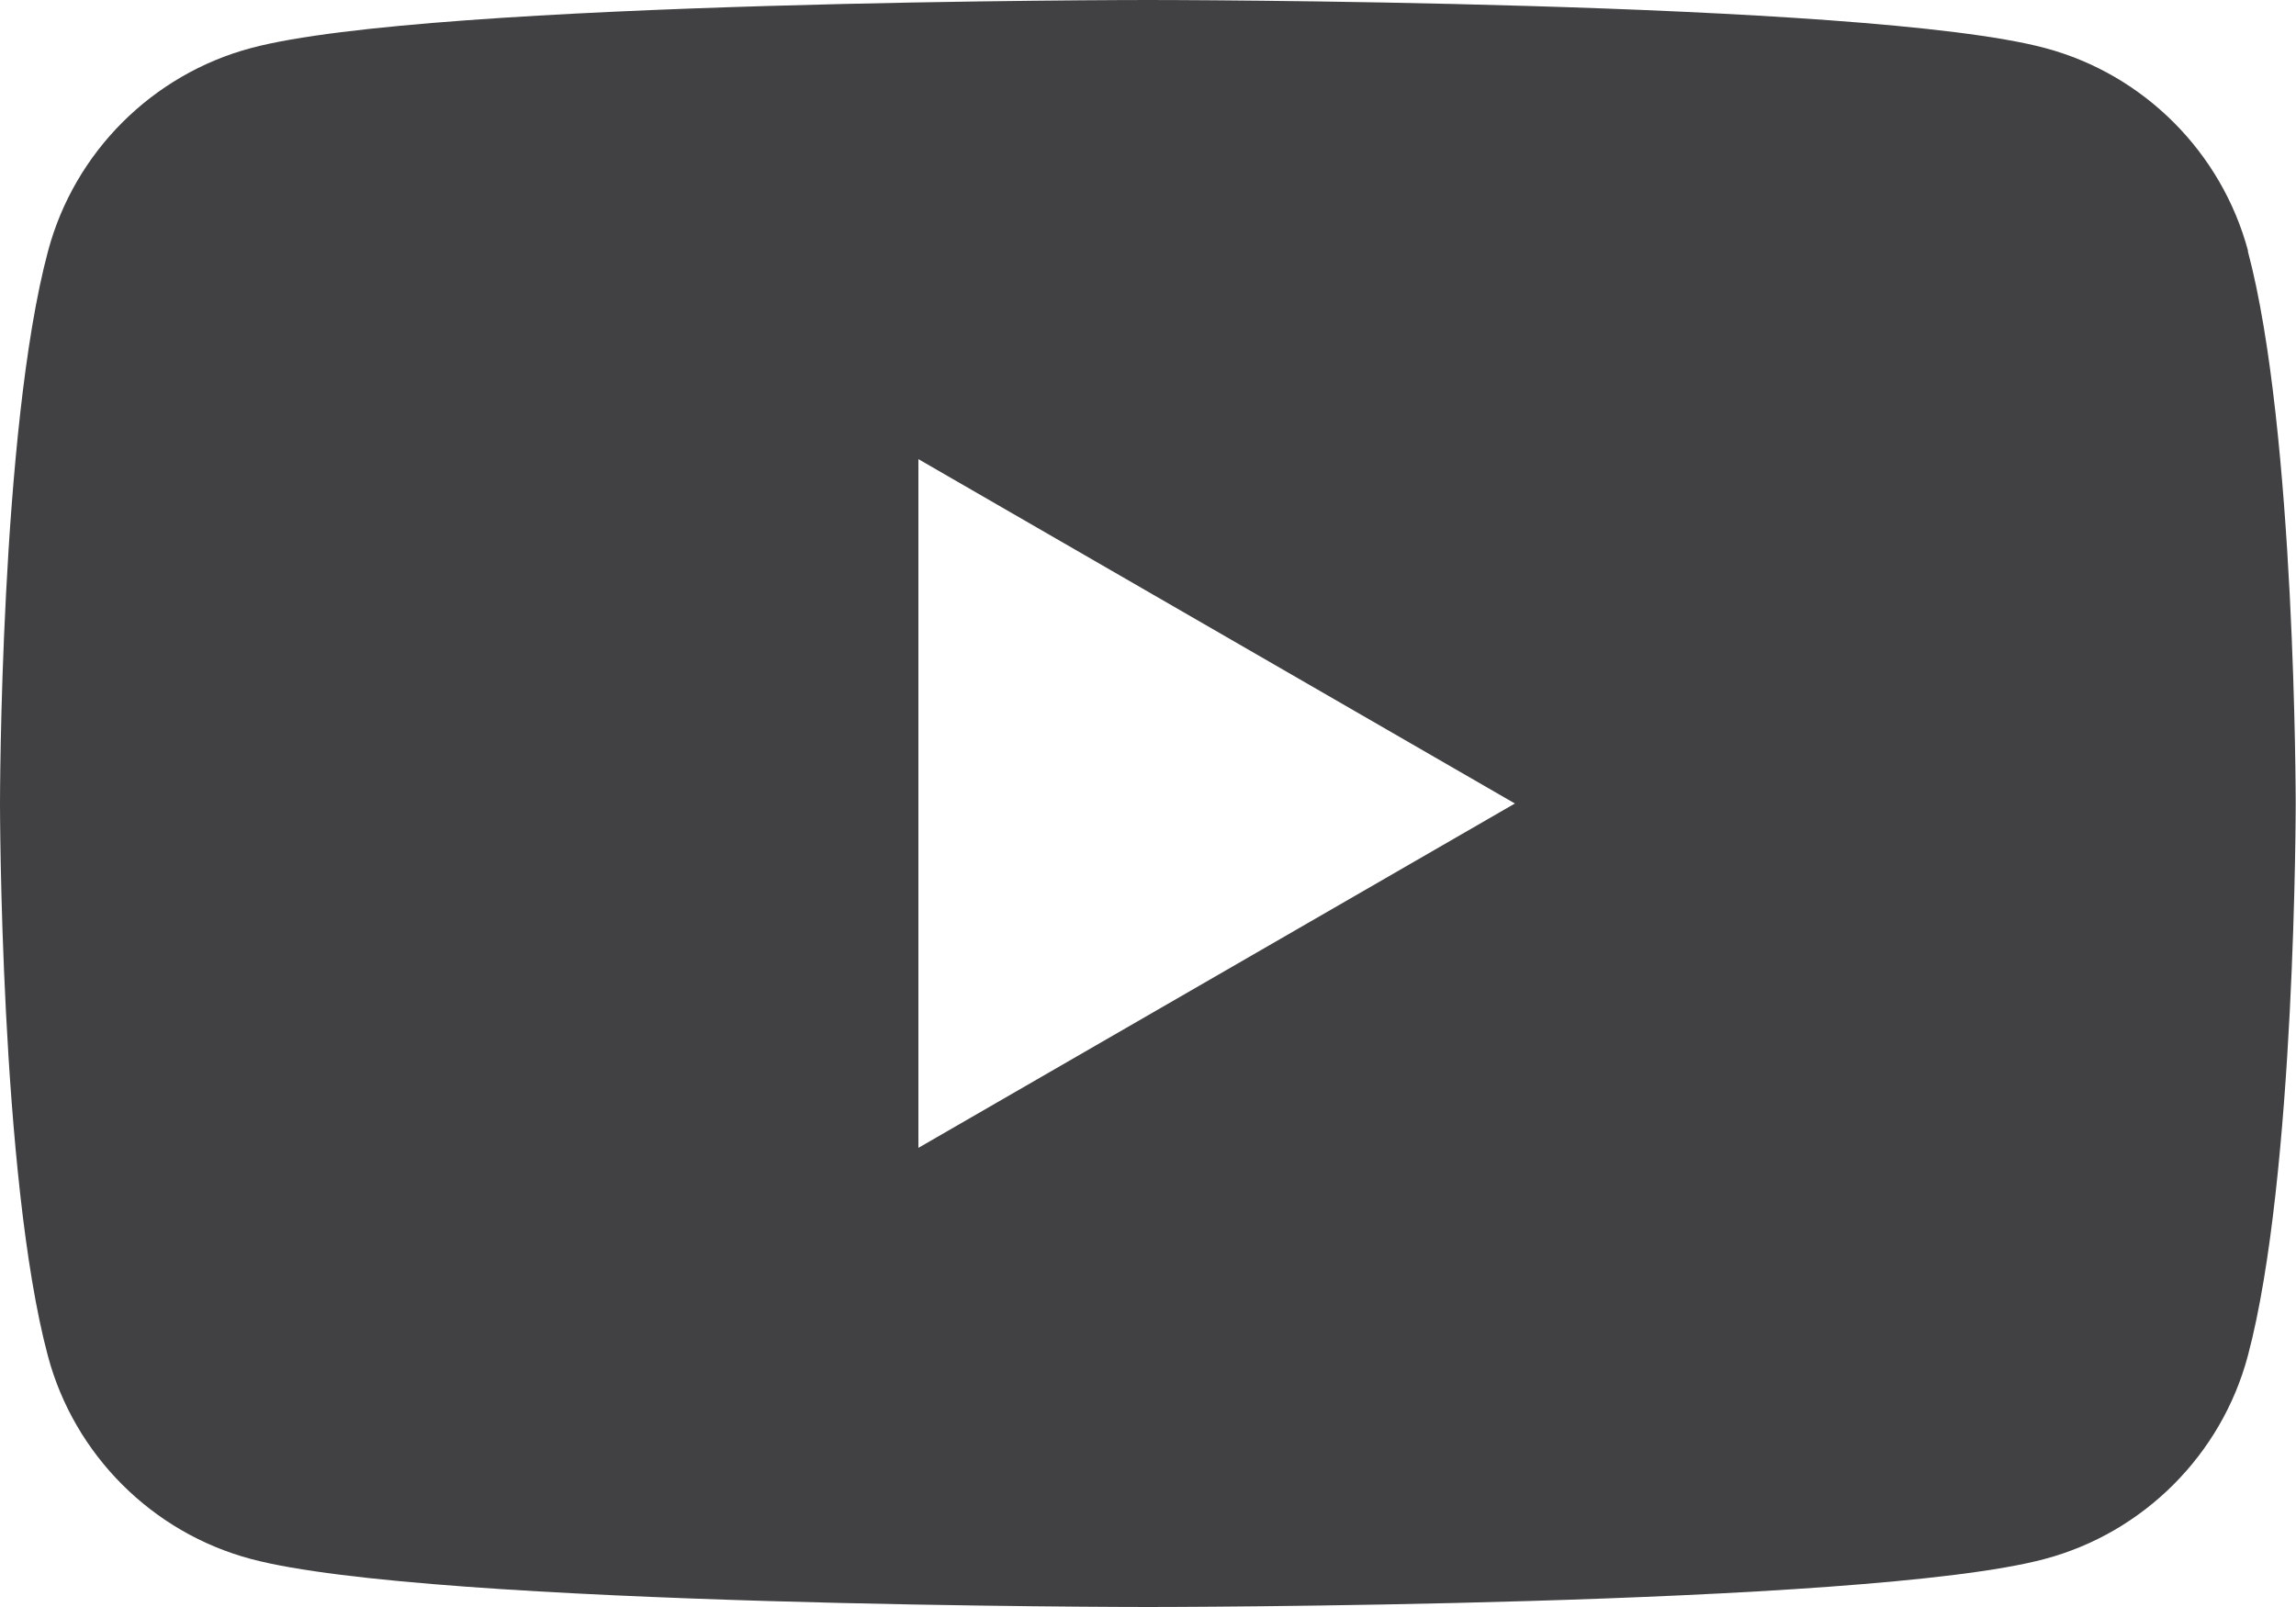
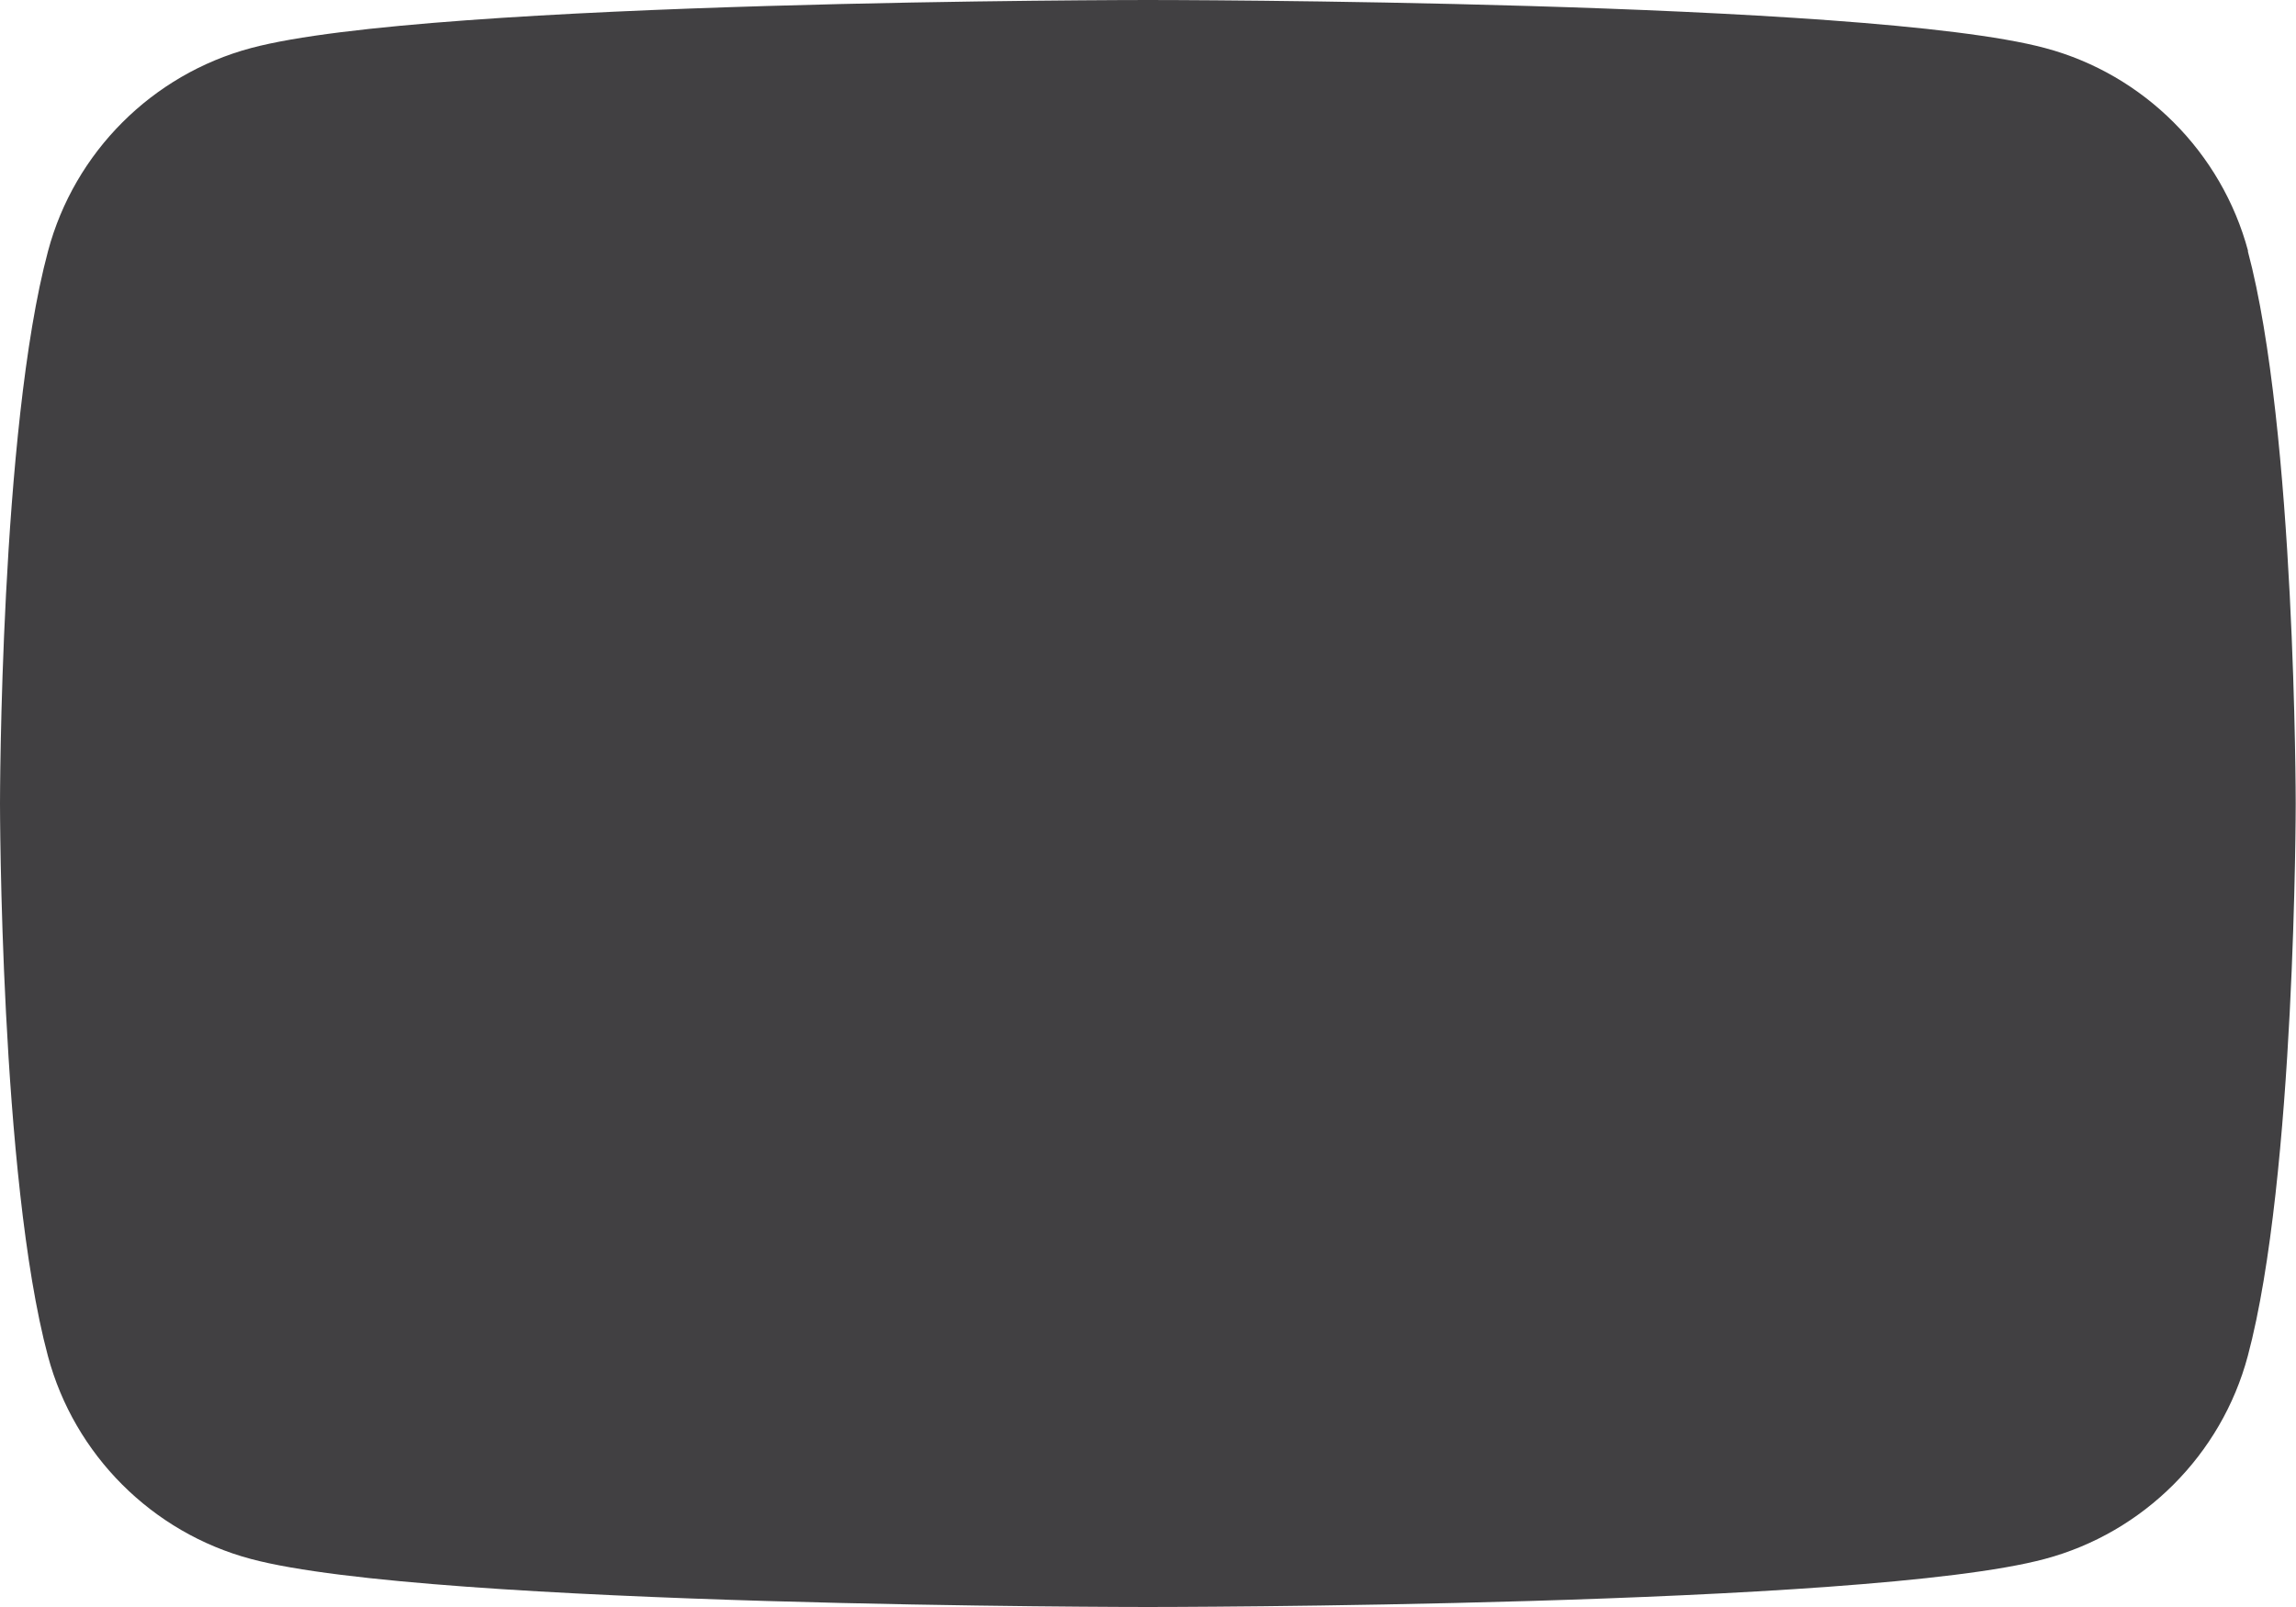
<svg xmlns="http://www.w3.org/2000/svg" id="uuid-e2e6a509-114e-480b-b604-86254348aeee" viewBox="0 0 150 105">
-   <path d="m146.87,16.4c-1.73-6.45-6.81-11.54-13.26-13.26C121.91,0,75,0,75,0c0,0-46.91,0-58.6,3.14-6.45,1.72-11.54,6.81-13.26,13.26C0,28.09,0,52.5,0,52.5,0,52.5,0,76.91,3.13,88.6c1.72,6.45,6.81,11.54,13.26,13.26,11.7,3.14,58.6,3.14,58.6,3.14,0,0,46.91,0,58.6-3.14,6.45-1.72,11.54-6.81,13.26-13.26,3.13-11.7,3.13-36.1,3.13-36.1,0,0,0-24.41-3.13-36.1Zm-86.87,58.6V30l38.97,22.5-38.97,22.5Z" fill="#414042" />
+   <path d="m146.87,16.4c-1.73-6.45-6.81-11.54-13.26-13.26C121.91,0,75,0,75,0c0,0-46.91,0-58.6,3.14-6.45,1.72-11.54,6.81-13.26,13.26C0,28.09,0,52.5,0,52.5,0,52.5,0,76.91,3.13,88.6c1.72,6.45,6.81,11.54,13.26,13.26,11.7,3.14,58.6,3.14,58.6,3.14,0,0,46.91,0,58.6-3.14,6.45-1.72,11.54-6.81,13.26-13.26,3.13-11.7,3.13-36.1,3.13-36.1,0,0,0-24.41-3.13-36.1Zm-86.87,58.6V30Z" fill="#414042" />
</svg>